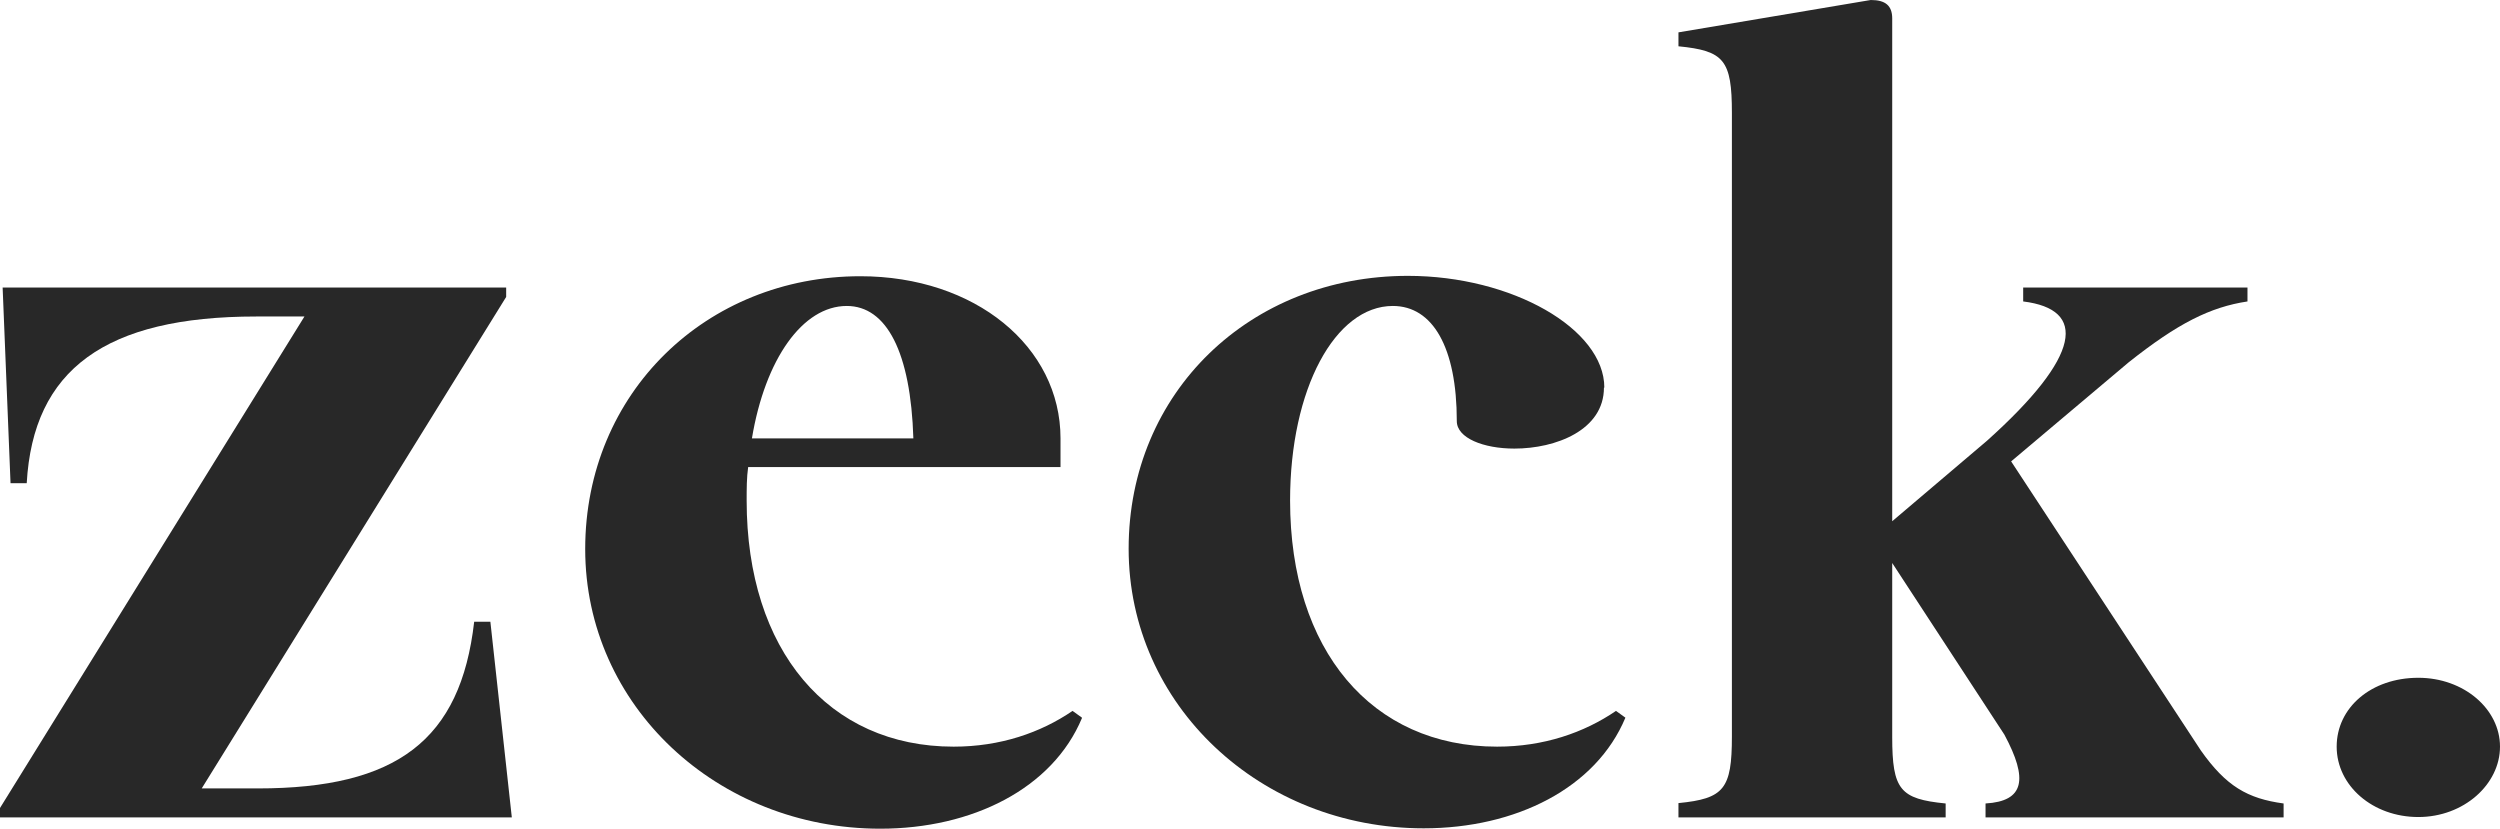
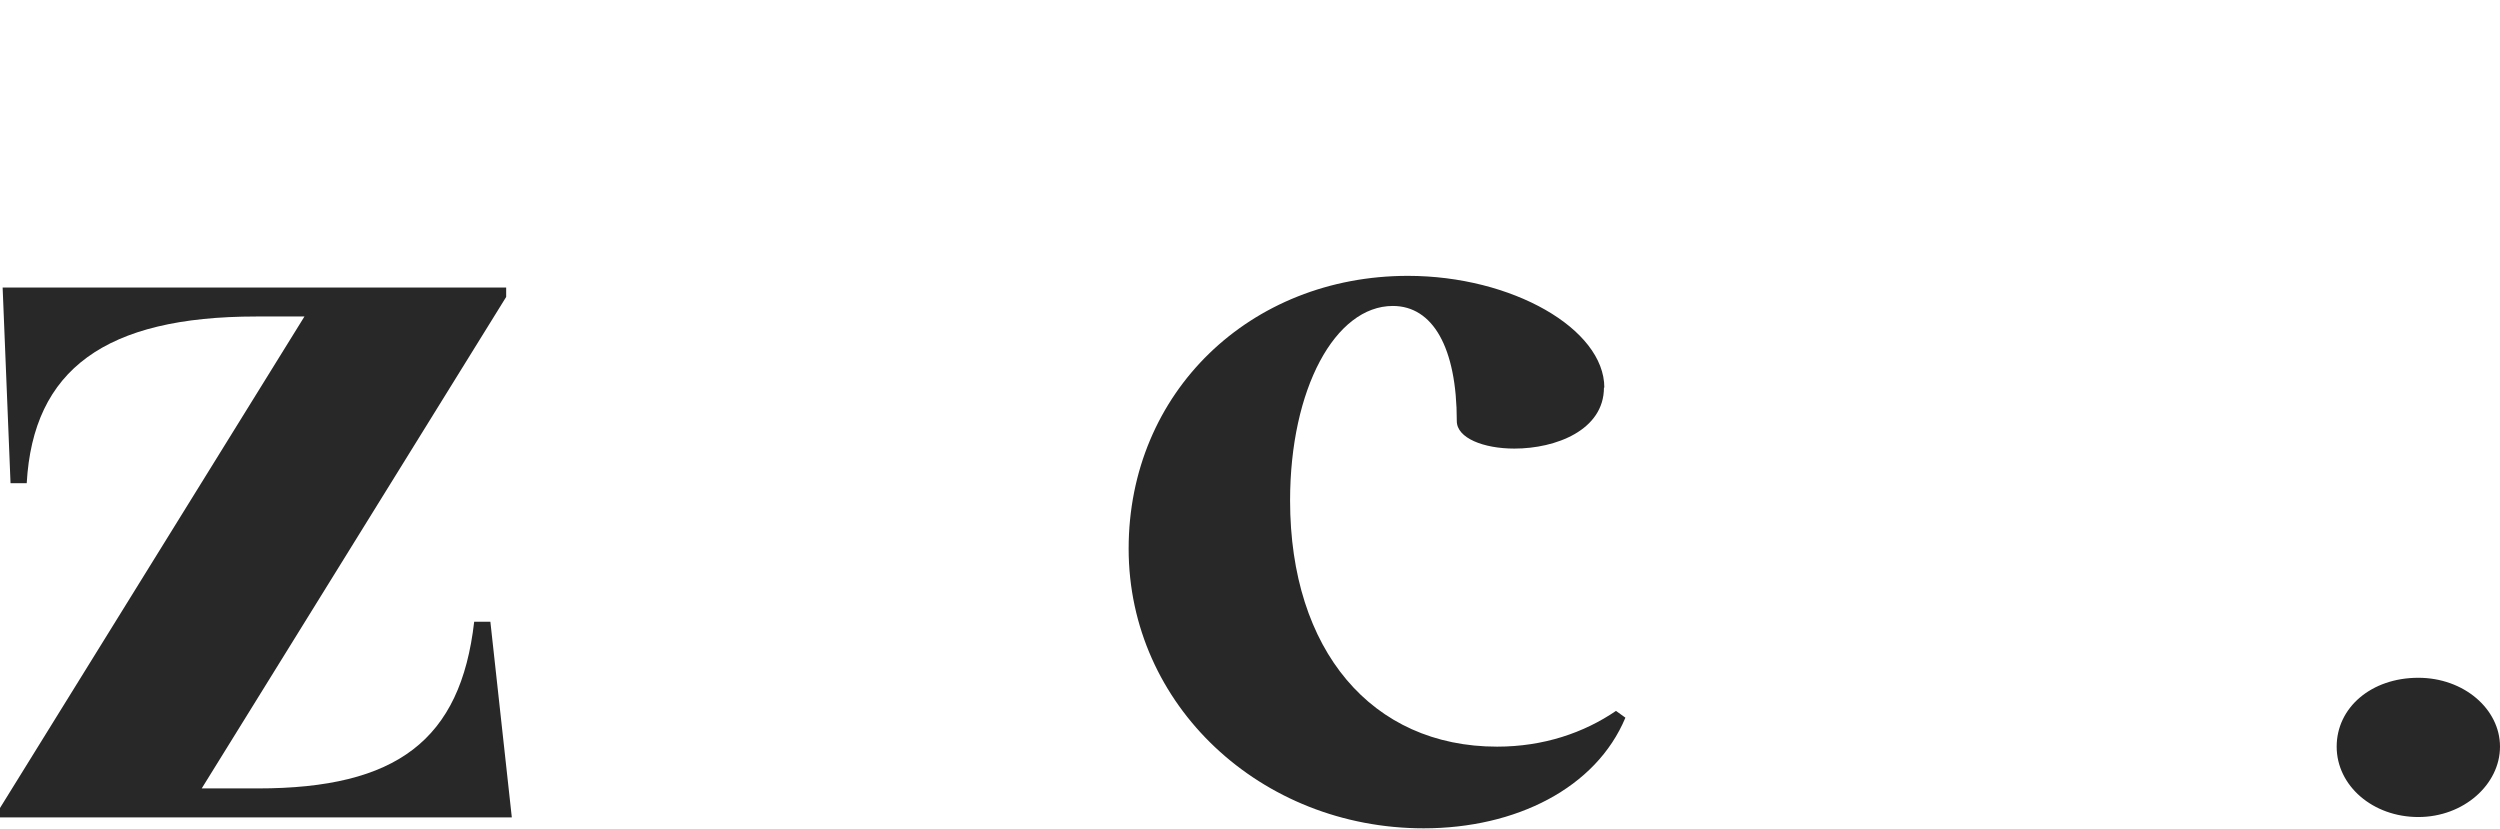
<svg xmlns="http://www.w3.org/2000/svg" id="Laag_2" viewBox="0 0 66.43 22.02">
  <defs>
    <style> .cls-1 { fill: #282828; } </style>
  </defs>
  <g id="Laag_1-2" data-name="Laag_1">
    <g>
      <path class="cls-1" d="M0,21.47l8.09-13.06h-1.28c-4.01,0-5.93,1.41-6.1,4.43h-.43L.07,7.64h13.38v.25l-8.09,13.06h1.49c3.69,0,5.39-1.28,5.75-4.43h.43l.57,5.2H0v-.24Z" />
-       <path class="cls-1" d="M28.75,19.08c-.78,1.87-2.91,2.94-5.36,2.94-4.33,0-7.84-3.27-7.84-7.43s3.23-7.25,7.31-7.25c3.05,0,5.32,1.87,5.32,4.31v.76h-8.3c-.04.28-.04.58-.04.89,0,3.98,2.17,6.54,5.5,6.54,1.24,0,2.31-.37,3.16-.95l.25.18ZM24.27,11.65c-.07-2.29-.71-3.52-1.77-3.52-1.17,0-2.17,1.41-2.52,3.52h4.29Z" />
      <path class="cls-1" d="M42.62,10.3c0,1.13-1.28,1.62-2.38,1.62-.82,0-1.53-.28-1.53-.73,0-1.96-.64-3.06-1.7-3.06-1.53,0-2.73,2.2-2.73,5.17,0,3.98,2.17,6.54,5.5,6.54,1.24,0,2.31-.37,3.16-.95l.25.18c-.78,1.87-2.91,2.94-5.36,2.94-4.33,0-7.84-3.27-7.84-7.43s3.23-7.25,7.42-7.25c2.77,0,5.22,1.41,5.22,2.97Z" />
-       <path class="cls-1" d="M44.6,21.34c1.21-.12,1.42-.37,1.42-1.77V3c0-1.41-.21-1.65-1.42-1.77v-.37l5.11-.86c.39,0,.57.15.57.49v13.36l2.52-2.14c2.52-2.26,2.66-3.49.96-3.7v-.37h5.96v.37c-.99.15-1.85.58-3.16,1.62l-3.12,2.63,5.04,7.68c.67.95,1.24,1.28,2.2,1.41v.37h-7.92v-.37c1.03-.06,1.14-.64.5-1.83l-2.98-4.56v4.62c0,1.41.21,1.65,1.42,1.77v.37h-7.1v-.37Z" />
      <path class="cls-1" d="M64.26,18.01c1.21,0,2.17.83,2.17,1.83s-.96,1.87-2.17,1.87-2.17-.83-2.17-1.87.92-1.83,2.17-1.83Z" />
    </g>
  </g>
</svg>